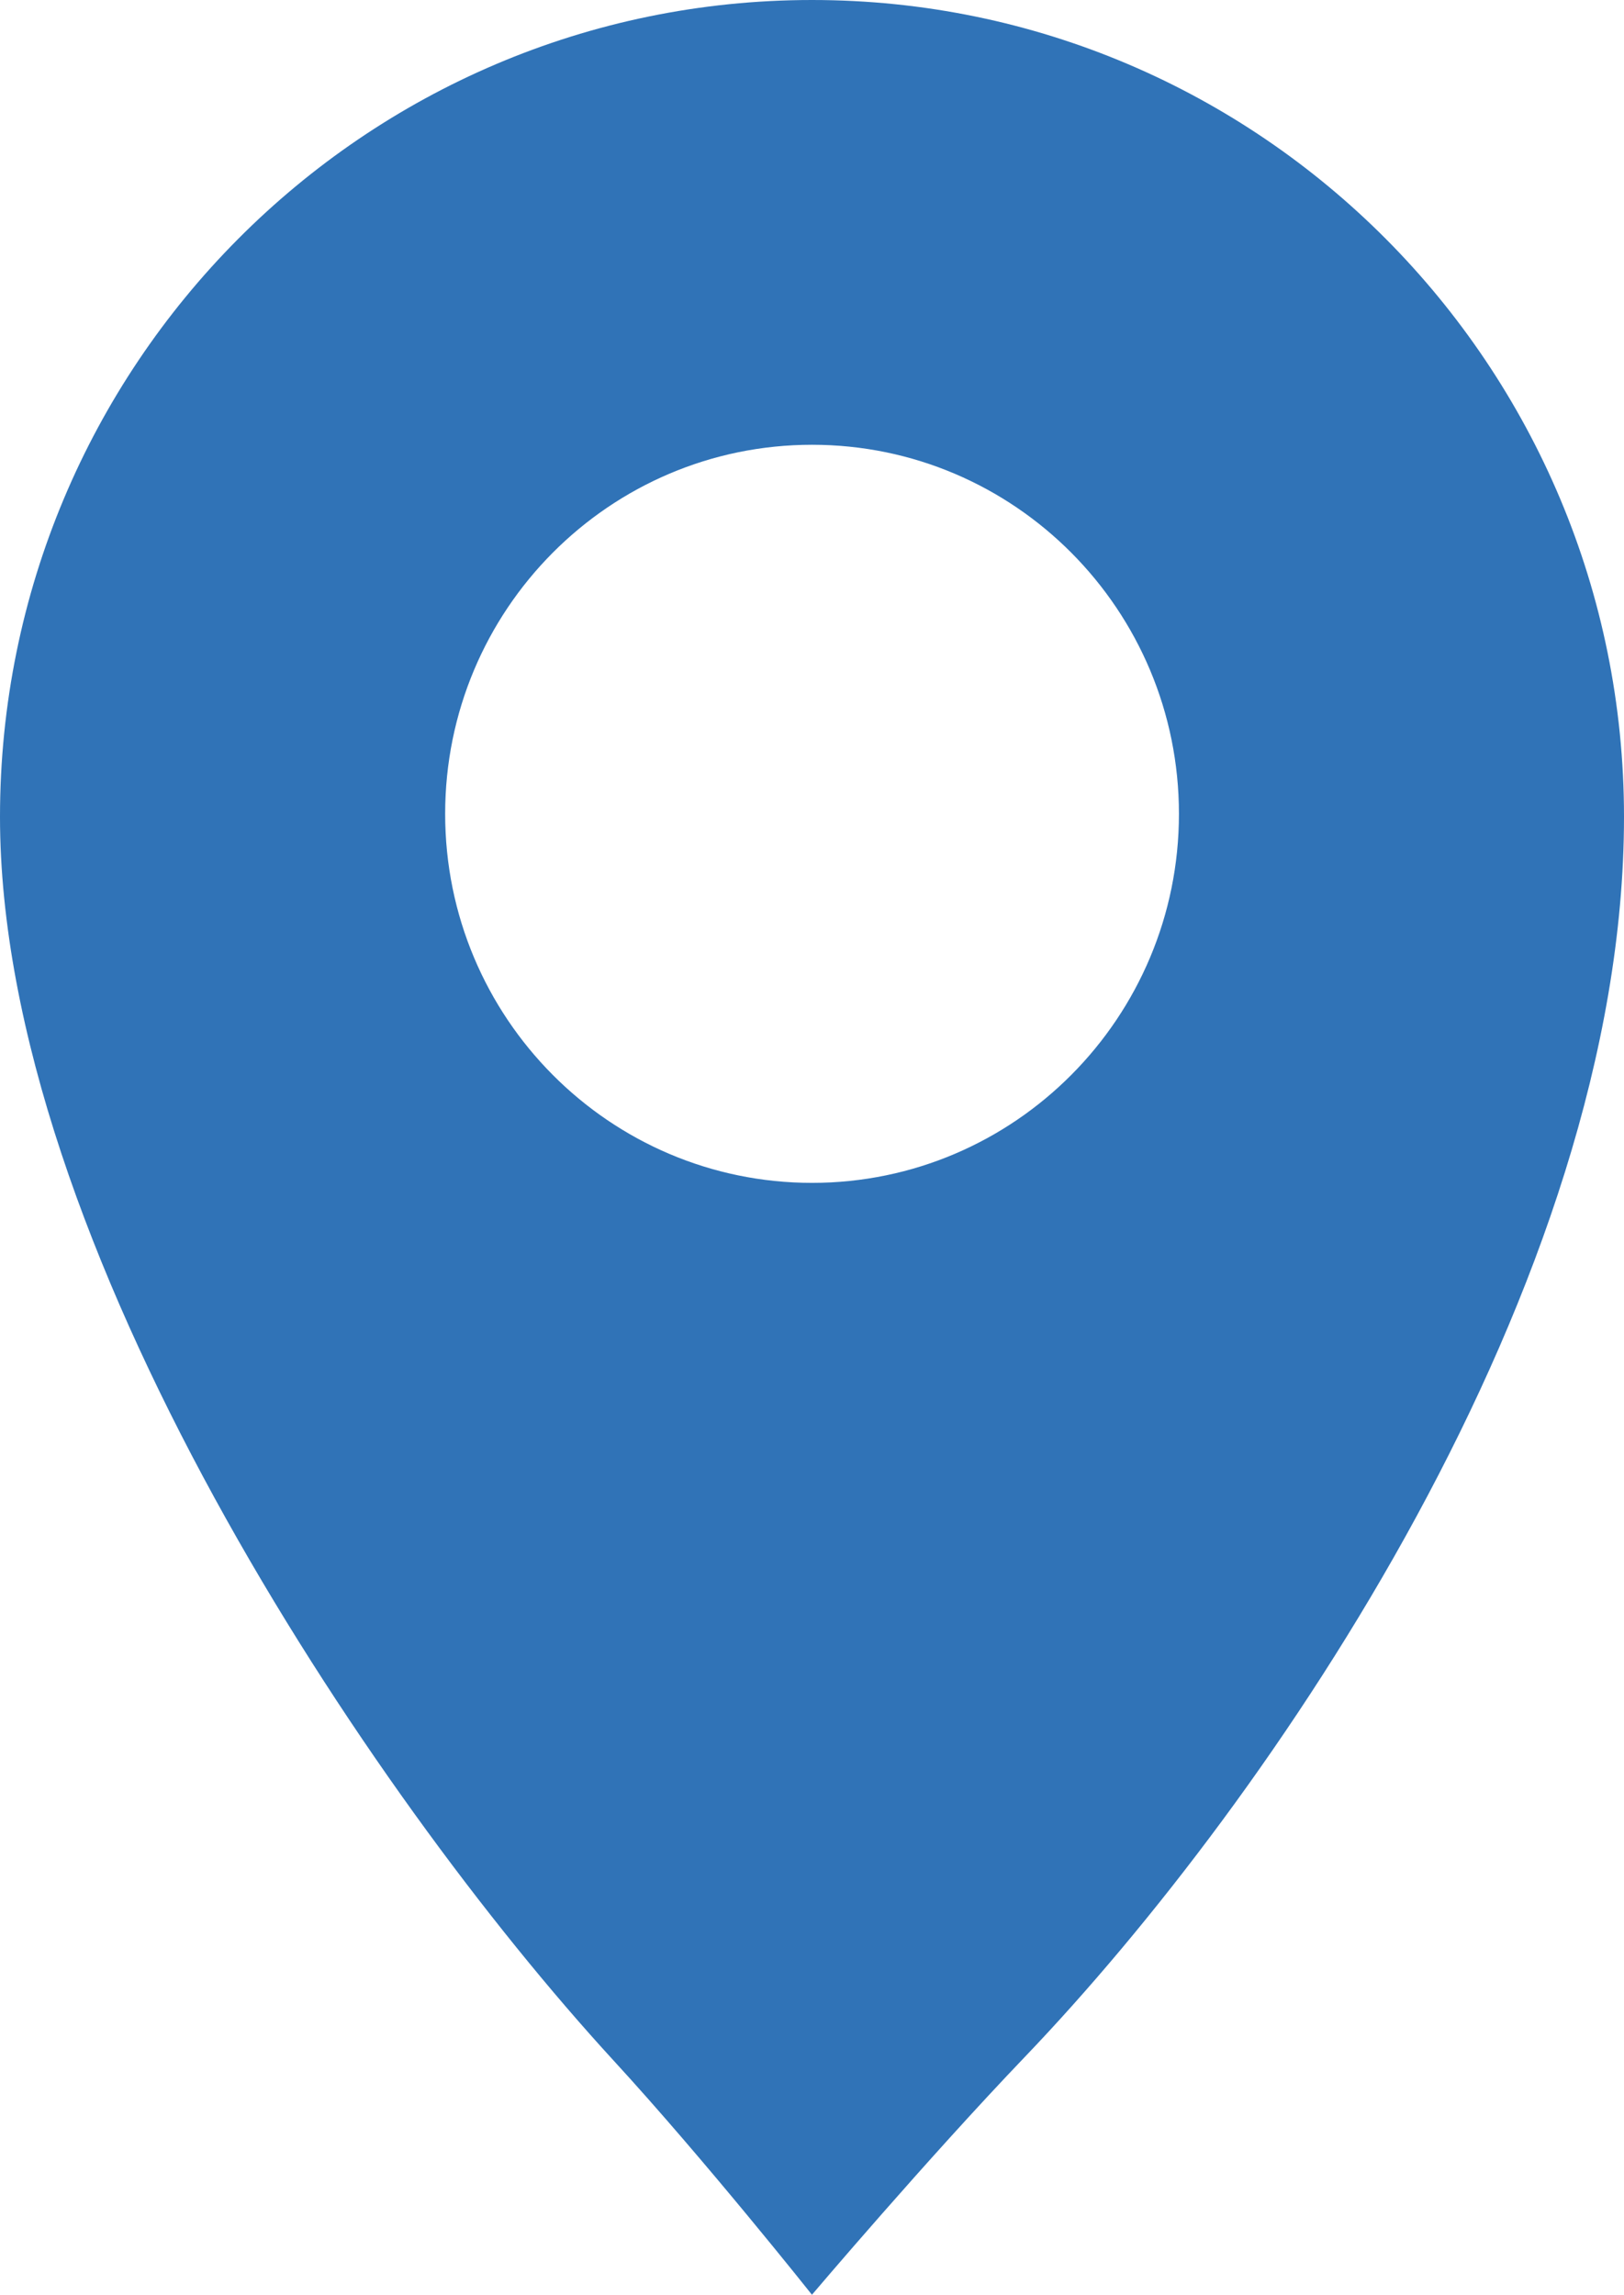
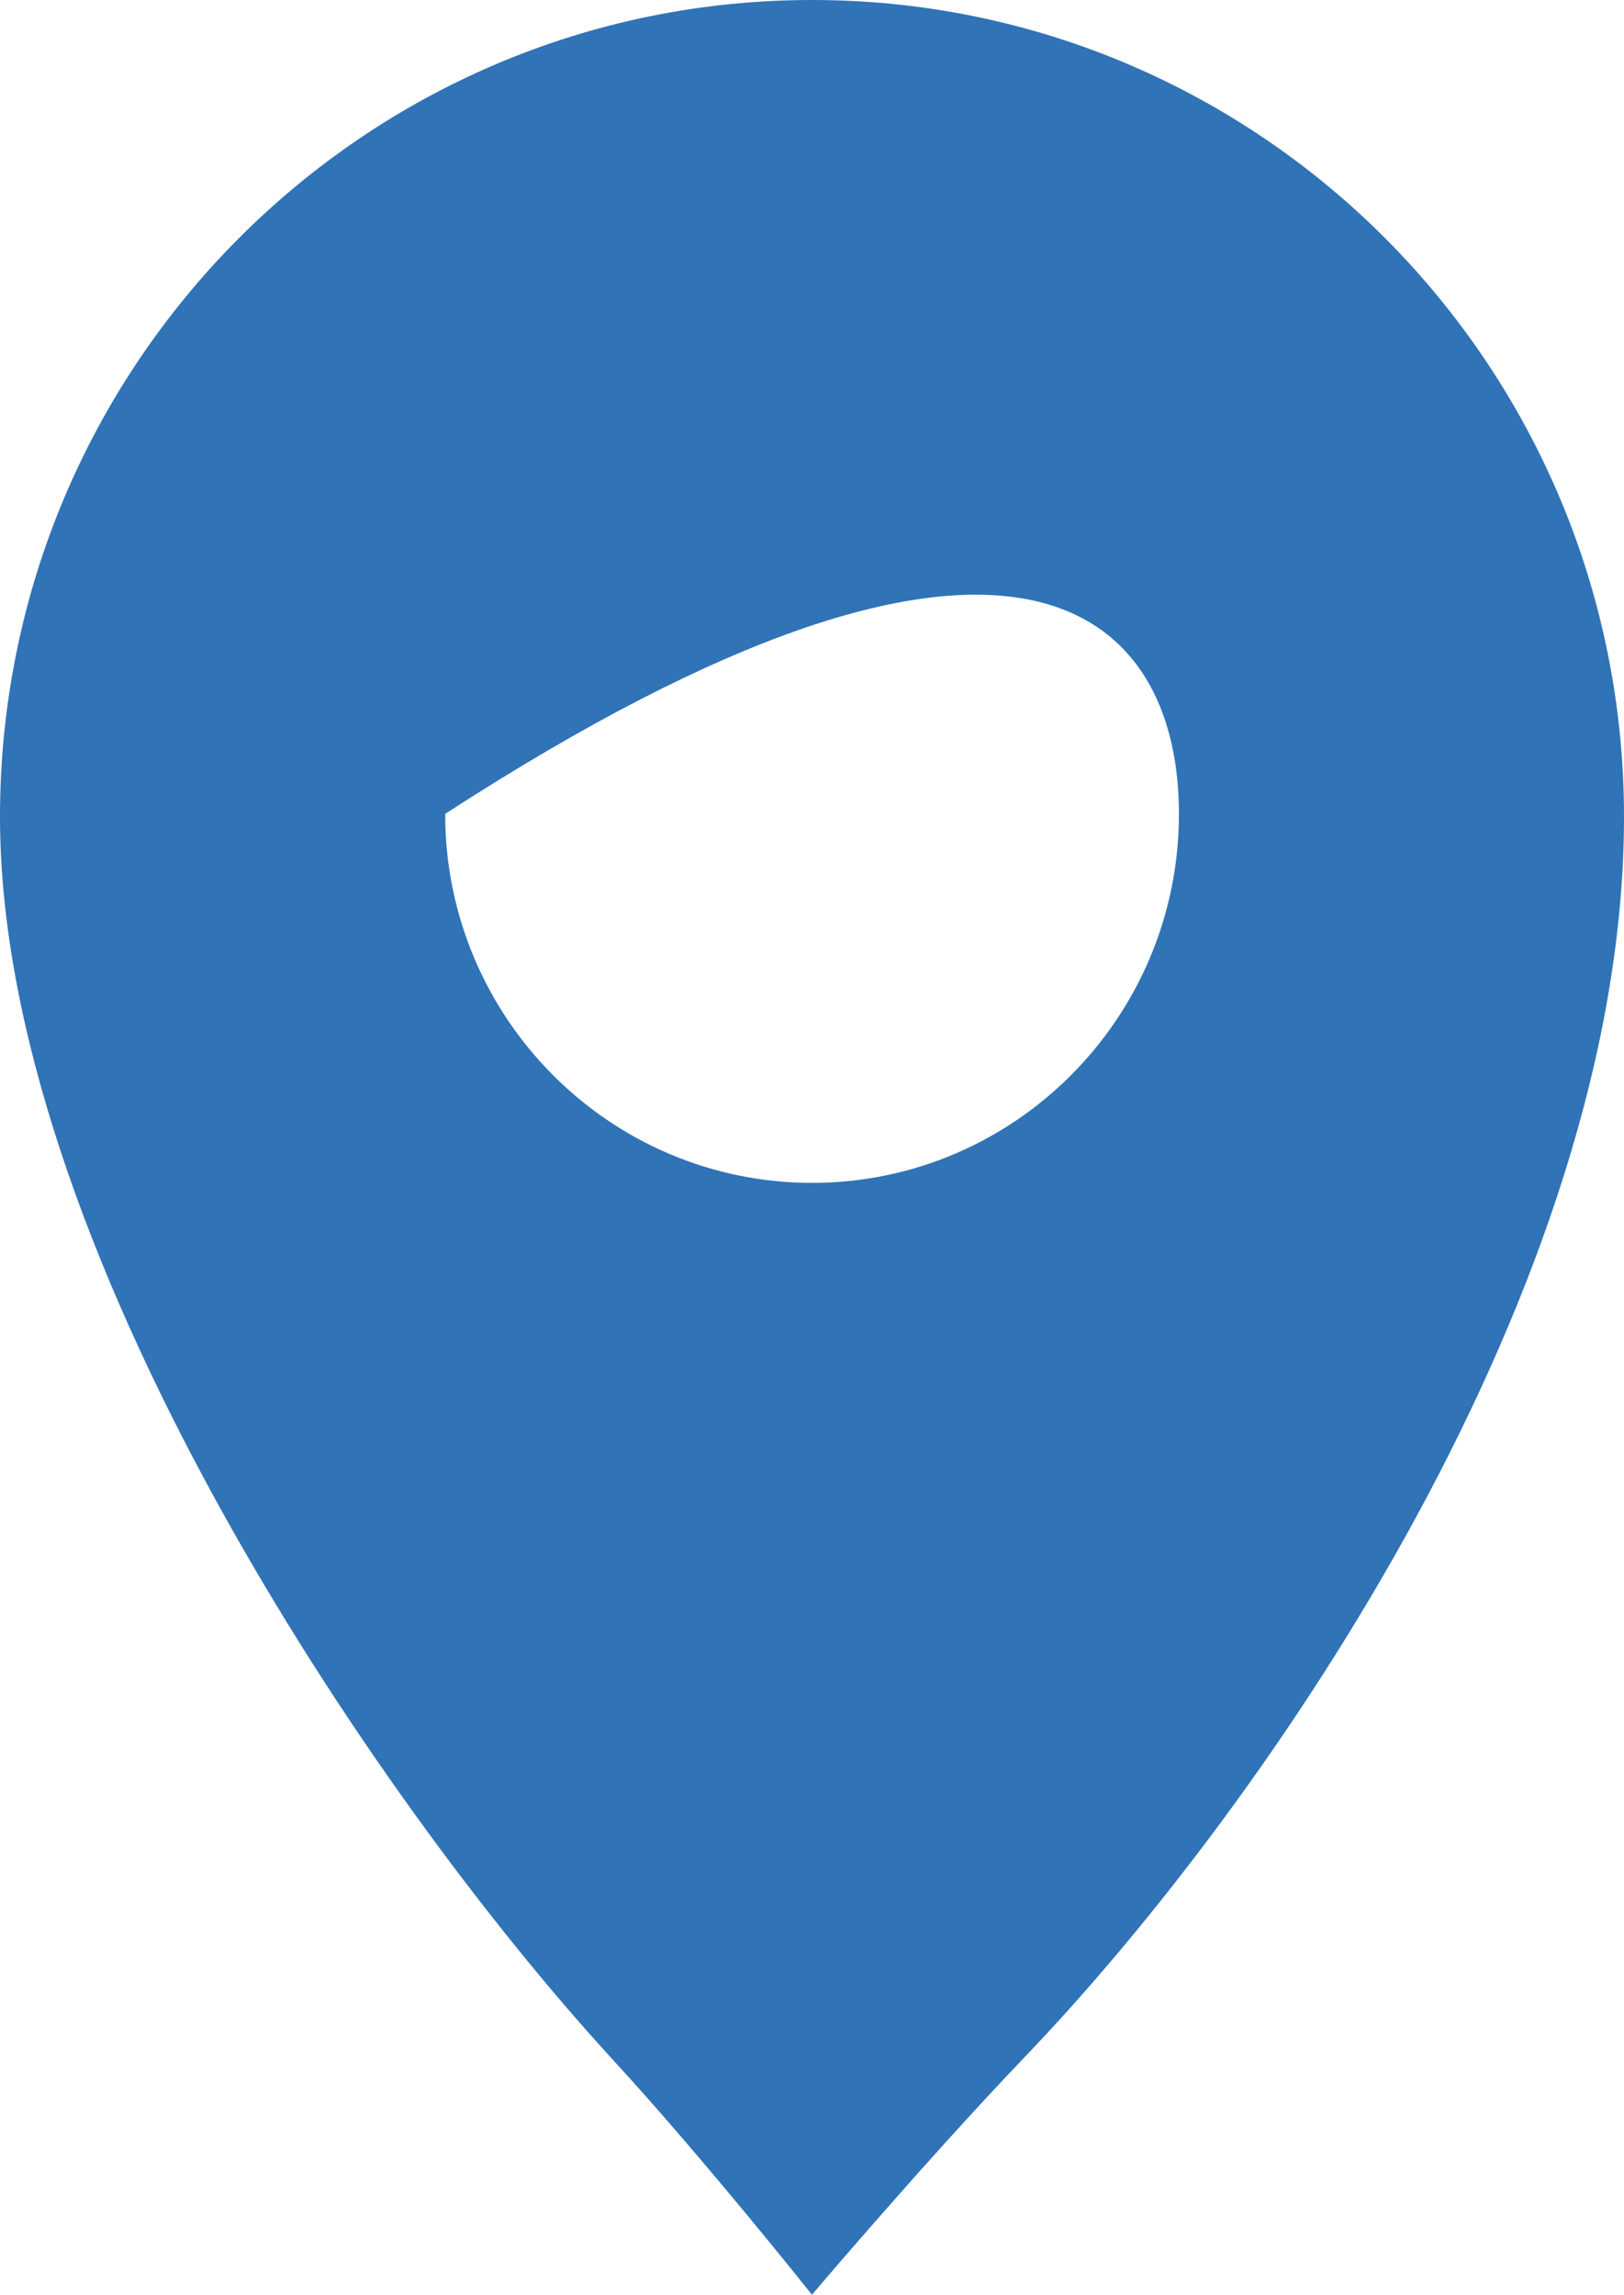
<svg xmlns="http://www.w3.org/2000/svg" width="276" height="390" viewBox="0 0 276 390" fill="none">
-   <path d="M138.008 201.033C103.587 201.033 75.654 172.956 75.654 138.32C75.654 103.65 103.587 75.59 138.008 75.59C172.429 75.59 200.362 103.667 200.362 138.32C200.362 172.94 172.429 201.033 138.008 201.033ZM138.008 0C61.785 0 0 62.145 0 138.823C0 211.247 62.5 304.667 104.238 350.151C119.83 367.12 137.992 390 137.992 390C137.992 390 157.503 366.99 174.234 349.517C215.938 305.933 276 218.424 276 138.823C276 62.145 214.215 0 138.008 0Z" fill="#3073B7" />
+   <path d="M138.008 201.033C103.587 201.033 75.654 172.956 75.654 138.32C172.429 75.59 200.362 103.667 200.362 138.32C200.362 172.94 172.429 201.033 138.008 201.033ZM138.008 0C61.785 0 0 62.145 0 138.823C0 211.247 62.5 304.667 104.238 350.151C119.83 367.12 137.992 390 137.992 390C137.992 390 157.503 366.99 174.234 349.517C215.938 305.933 276 218.424 276 138.823C276 62.145 214.215 0 138.008 0Z" fill="#3073B7" />
</svg>